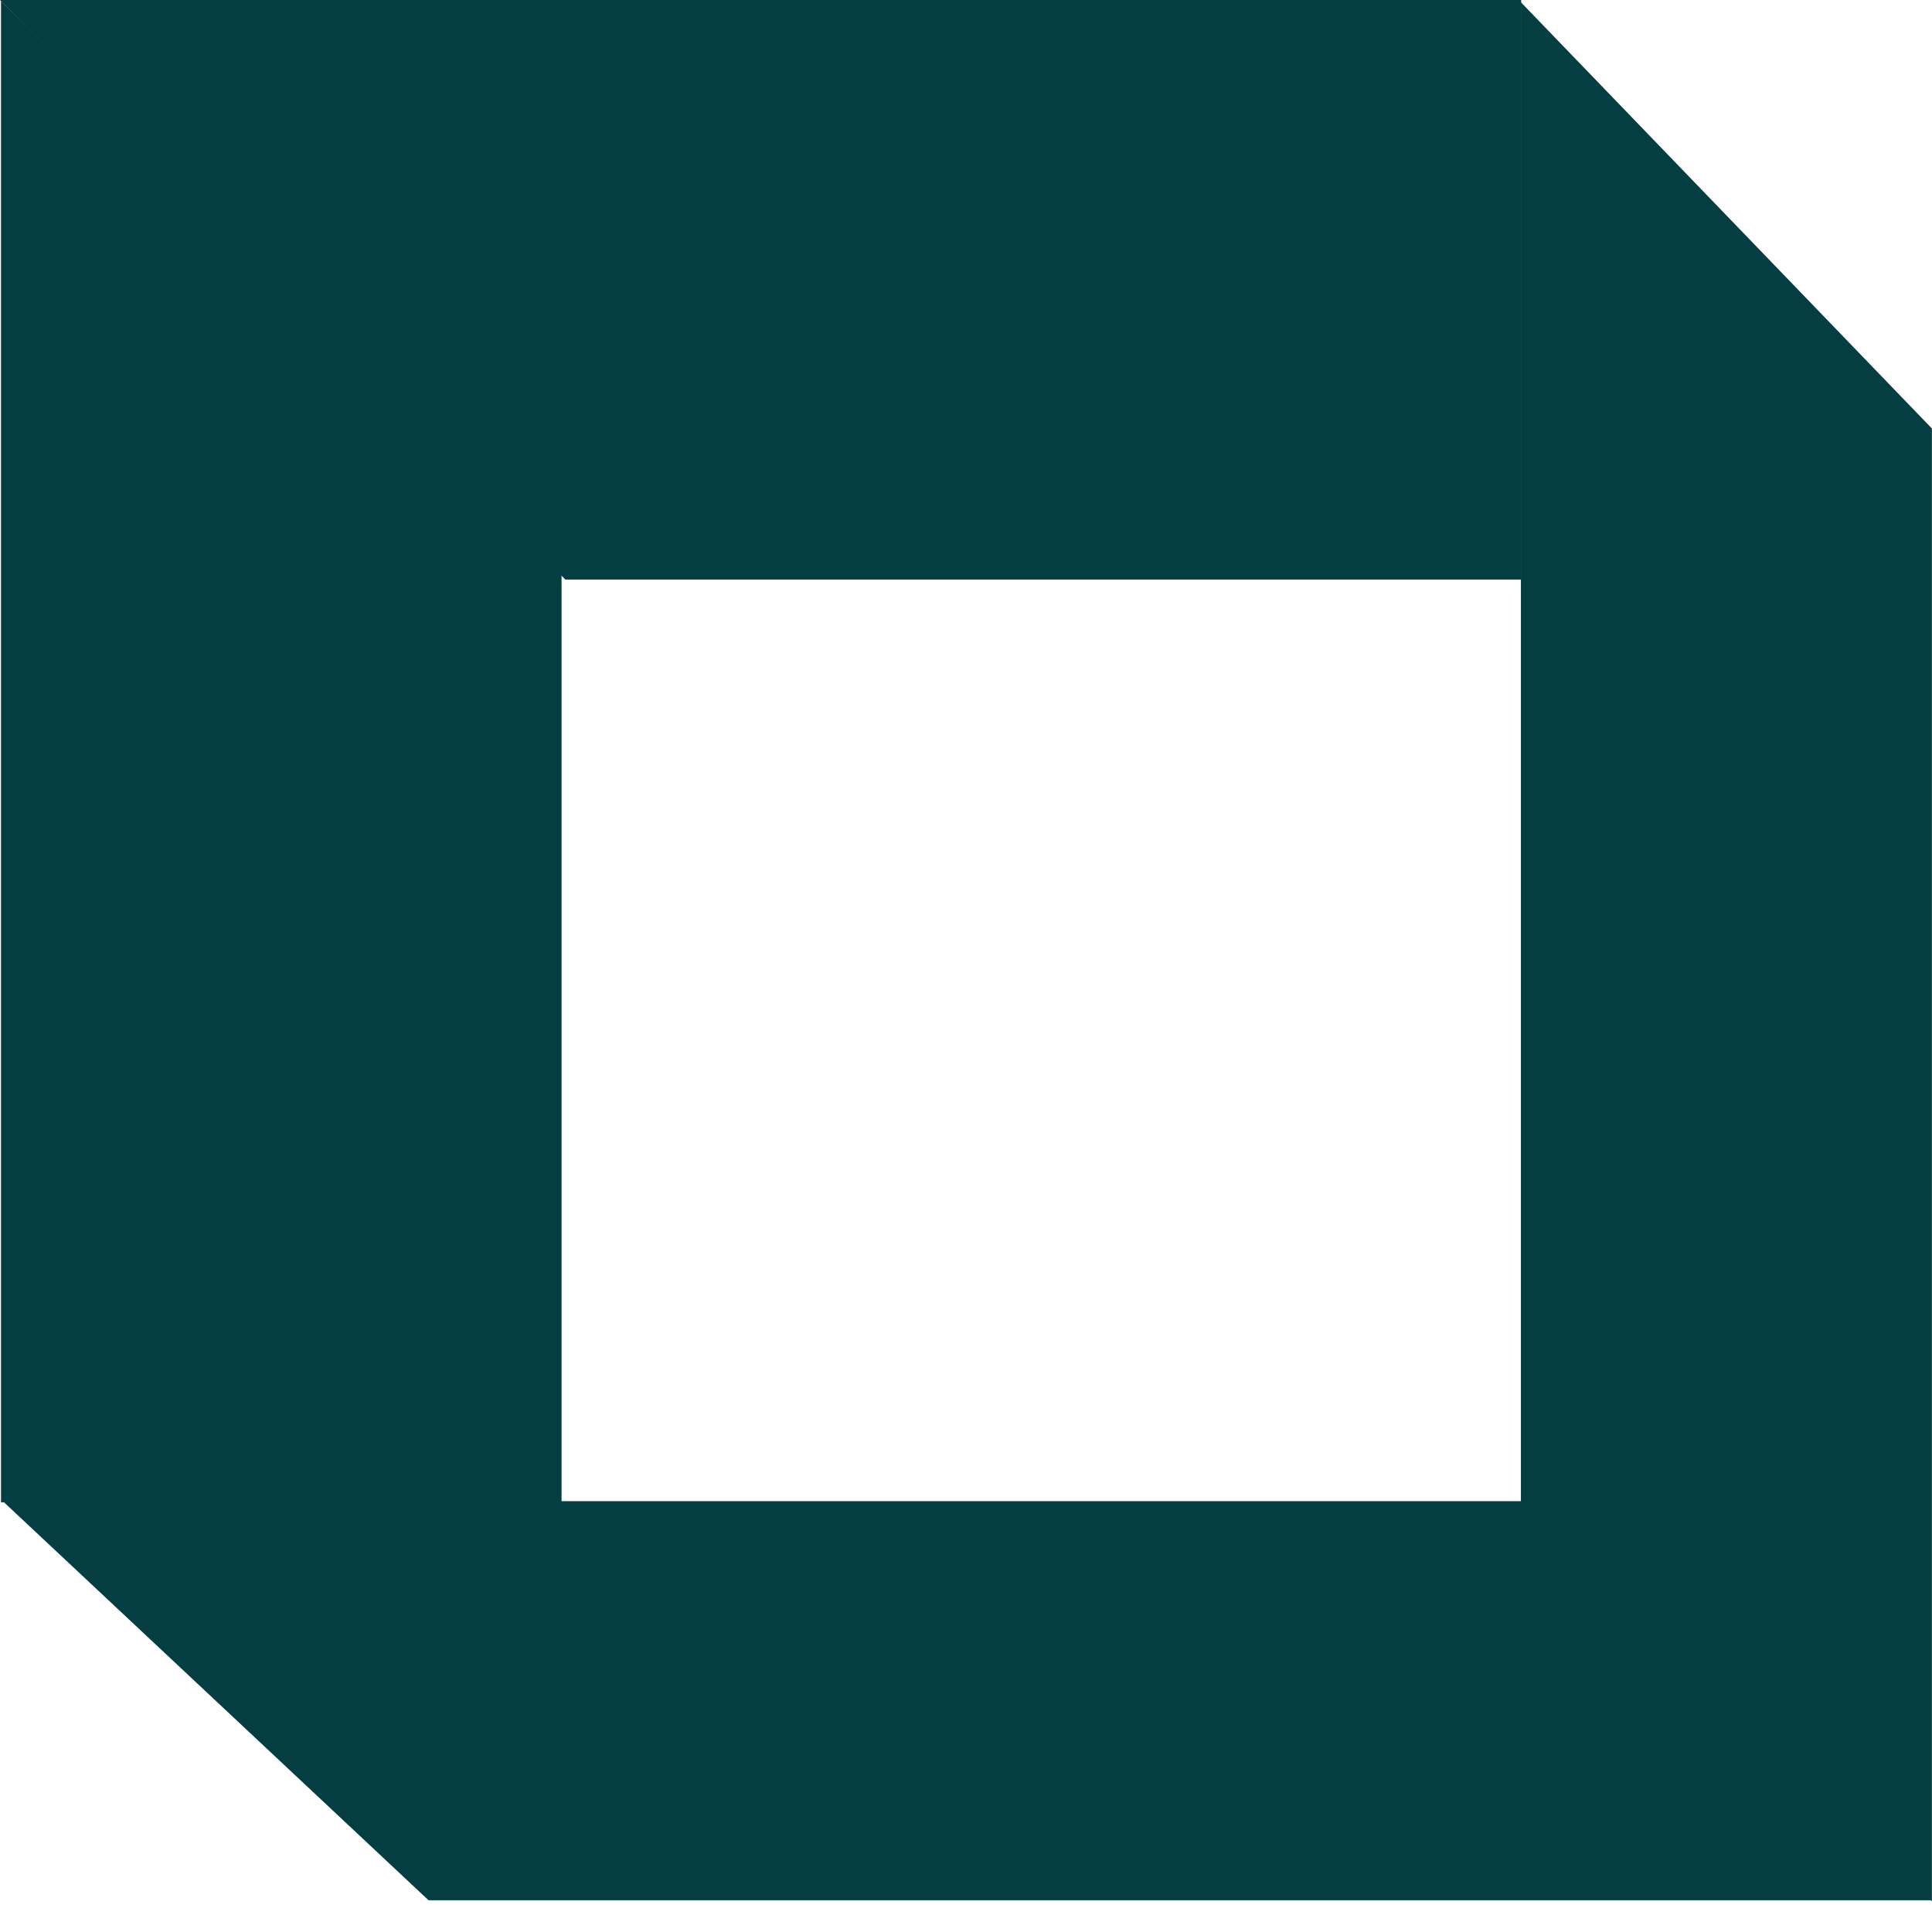
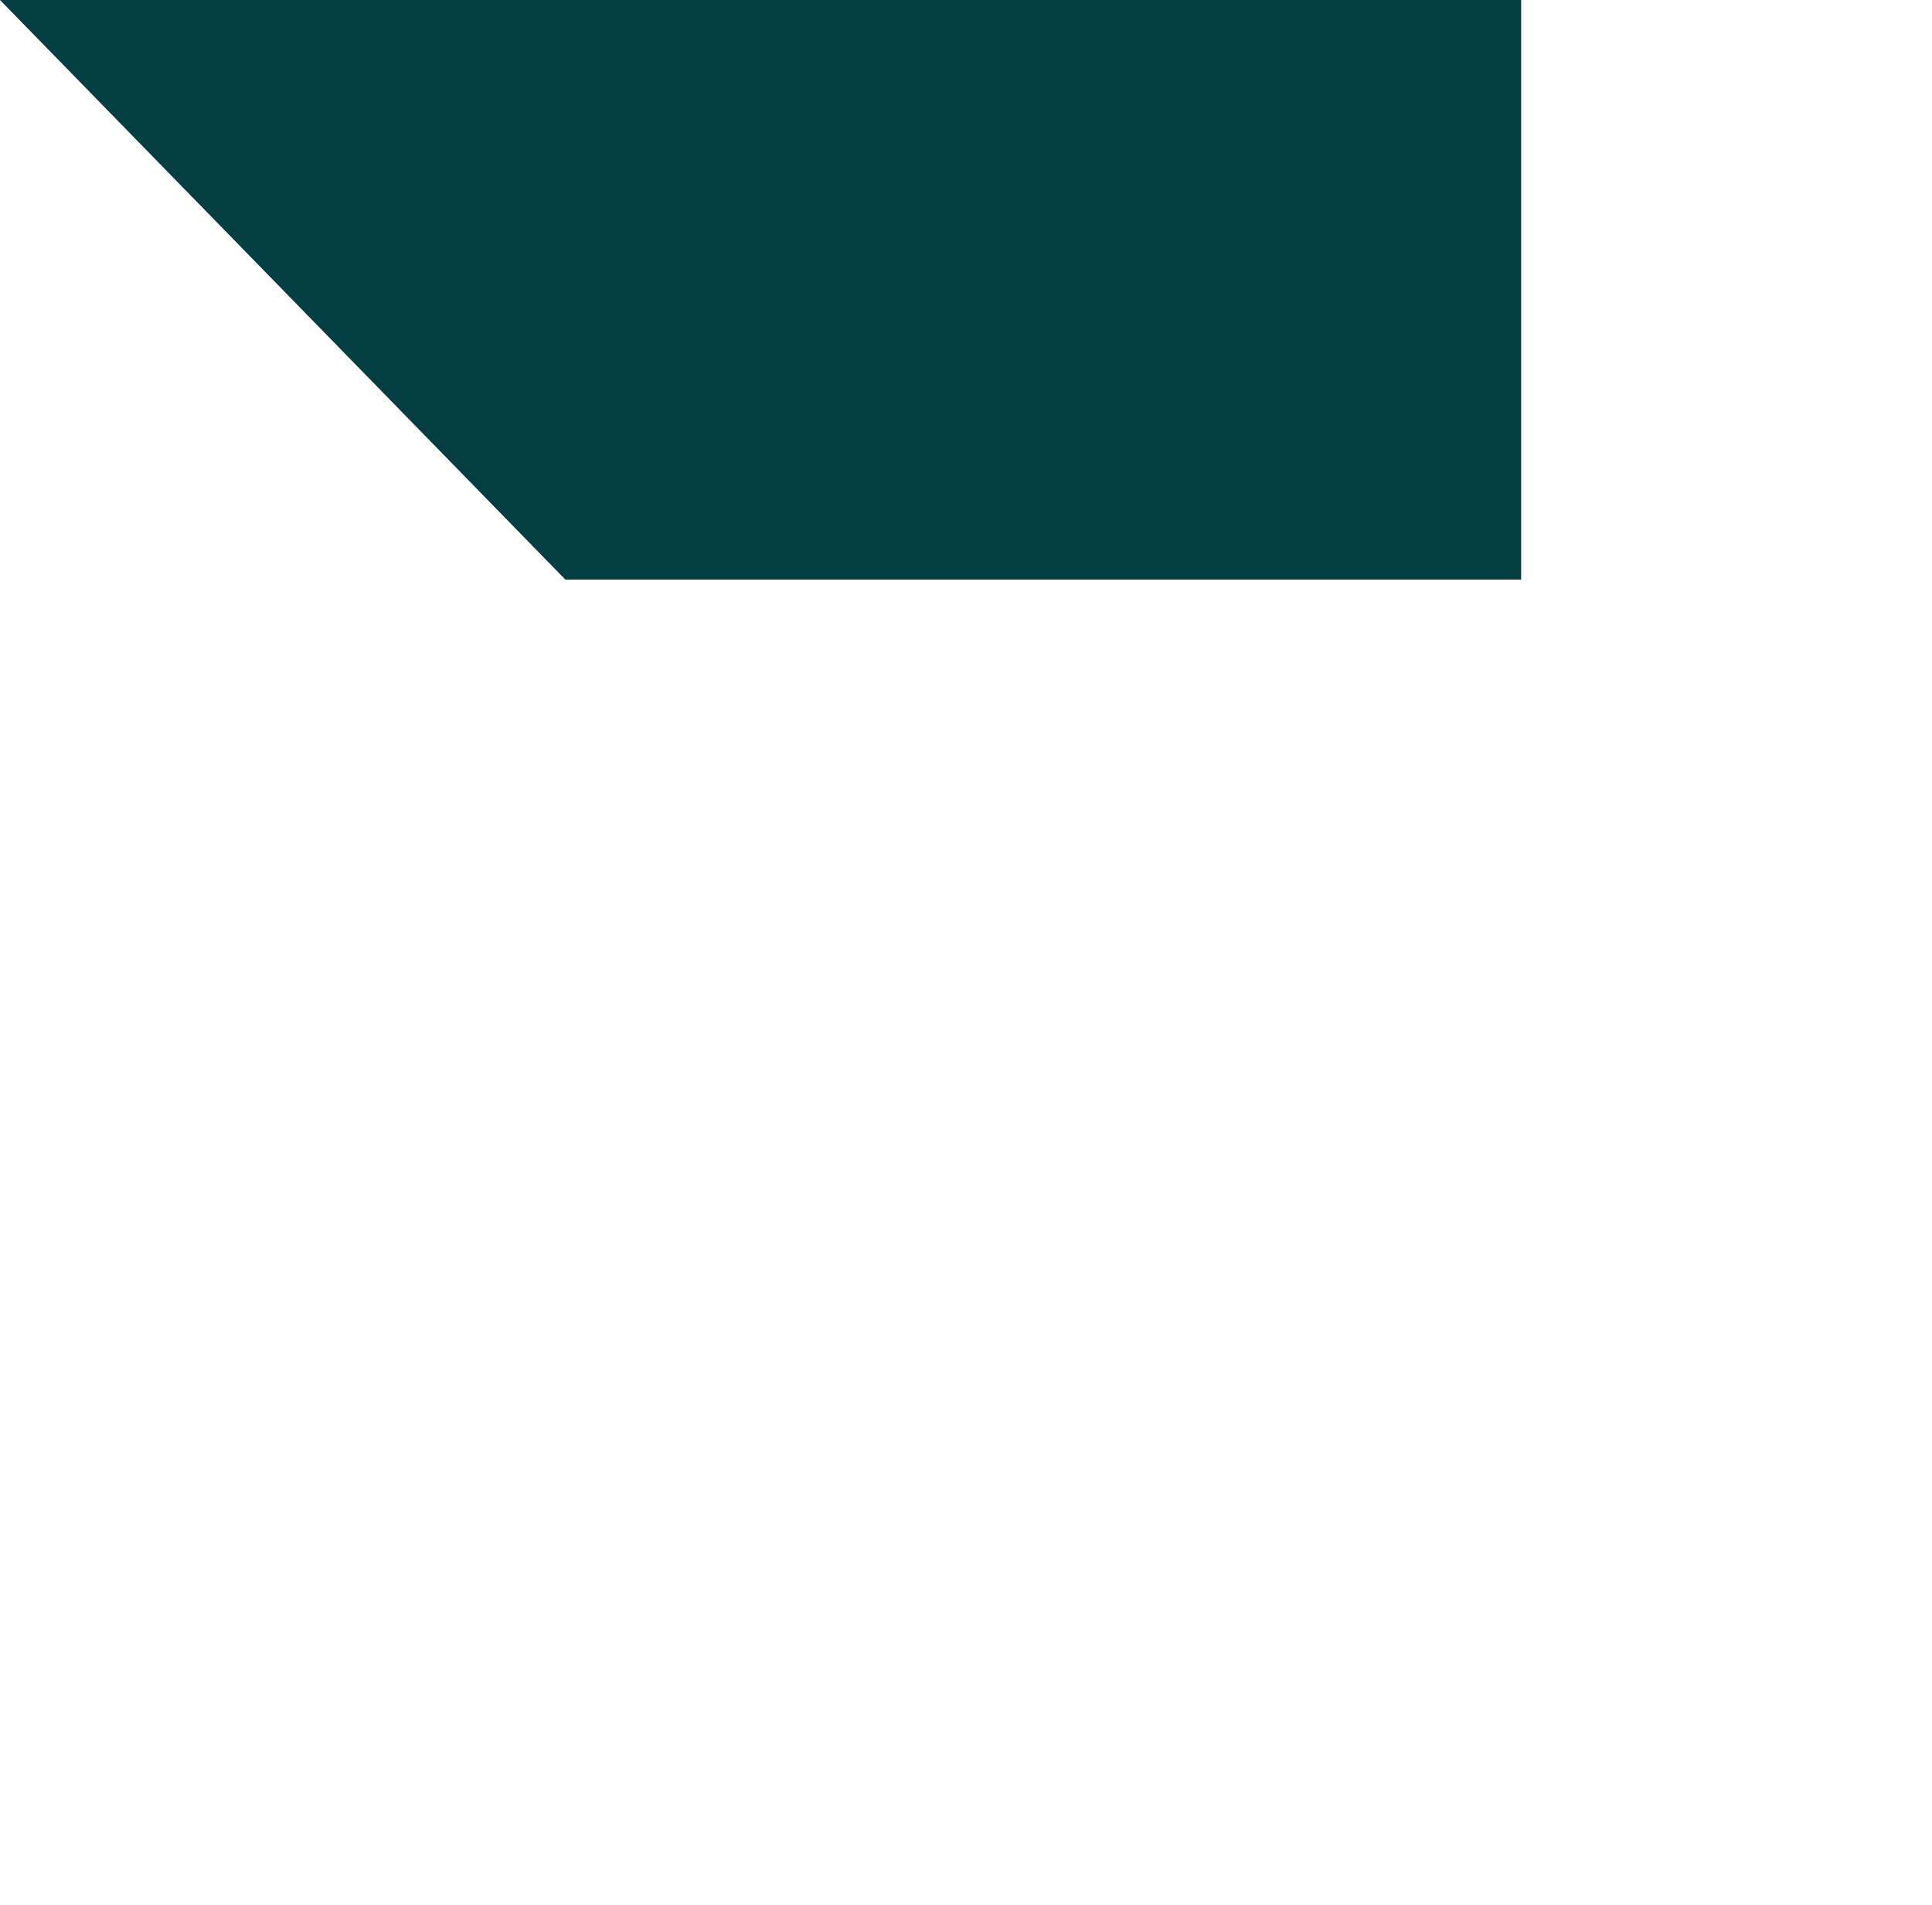
<svg xmlns="http://www.w3.org/2000/svg" width="428" height="422" viewBox="0 0 428 422" fill="none">
-   <path d="M124.404 332.802V125.952L0.223 0.207V332.802H124.404Z" fill="#043E42" />
-   <path d="M427.978 94.921L336.928 0.498V337.722L427.978 421.206V94.921Z" fill="#043E42" />
  <path d="M0 0L336.988 5.07132e-05V128.391H125.242L0 0Z" fill="#043E42" />
-   <path d="M427.799 420.955L336.979 332.555H0.627L94.93 420.955H427.799Z" fill="#043E42" />
</svg>